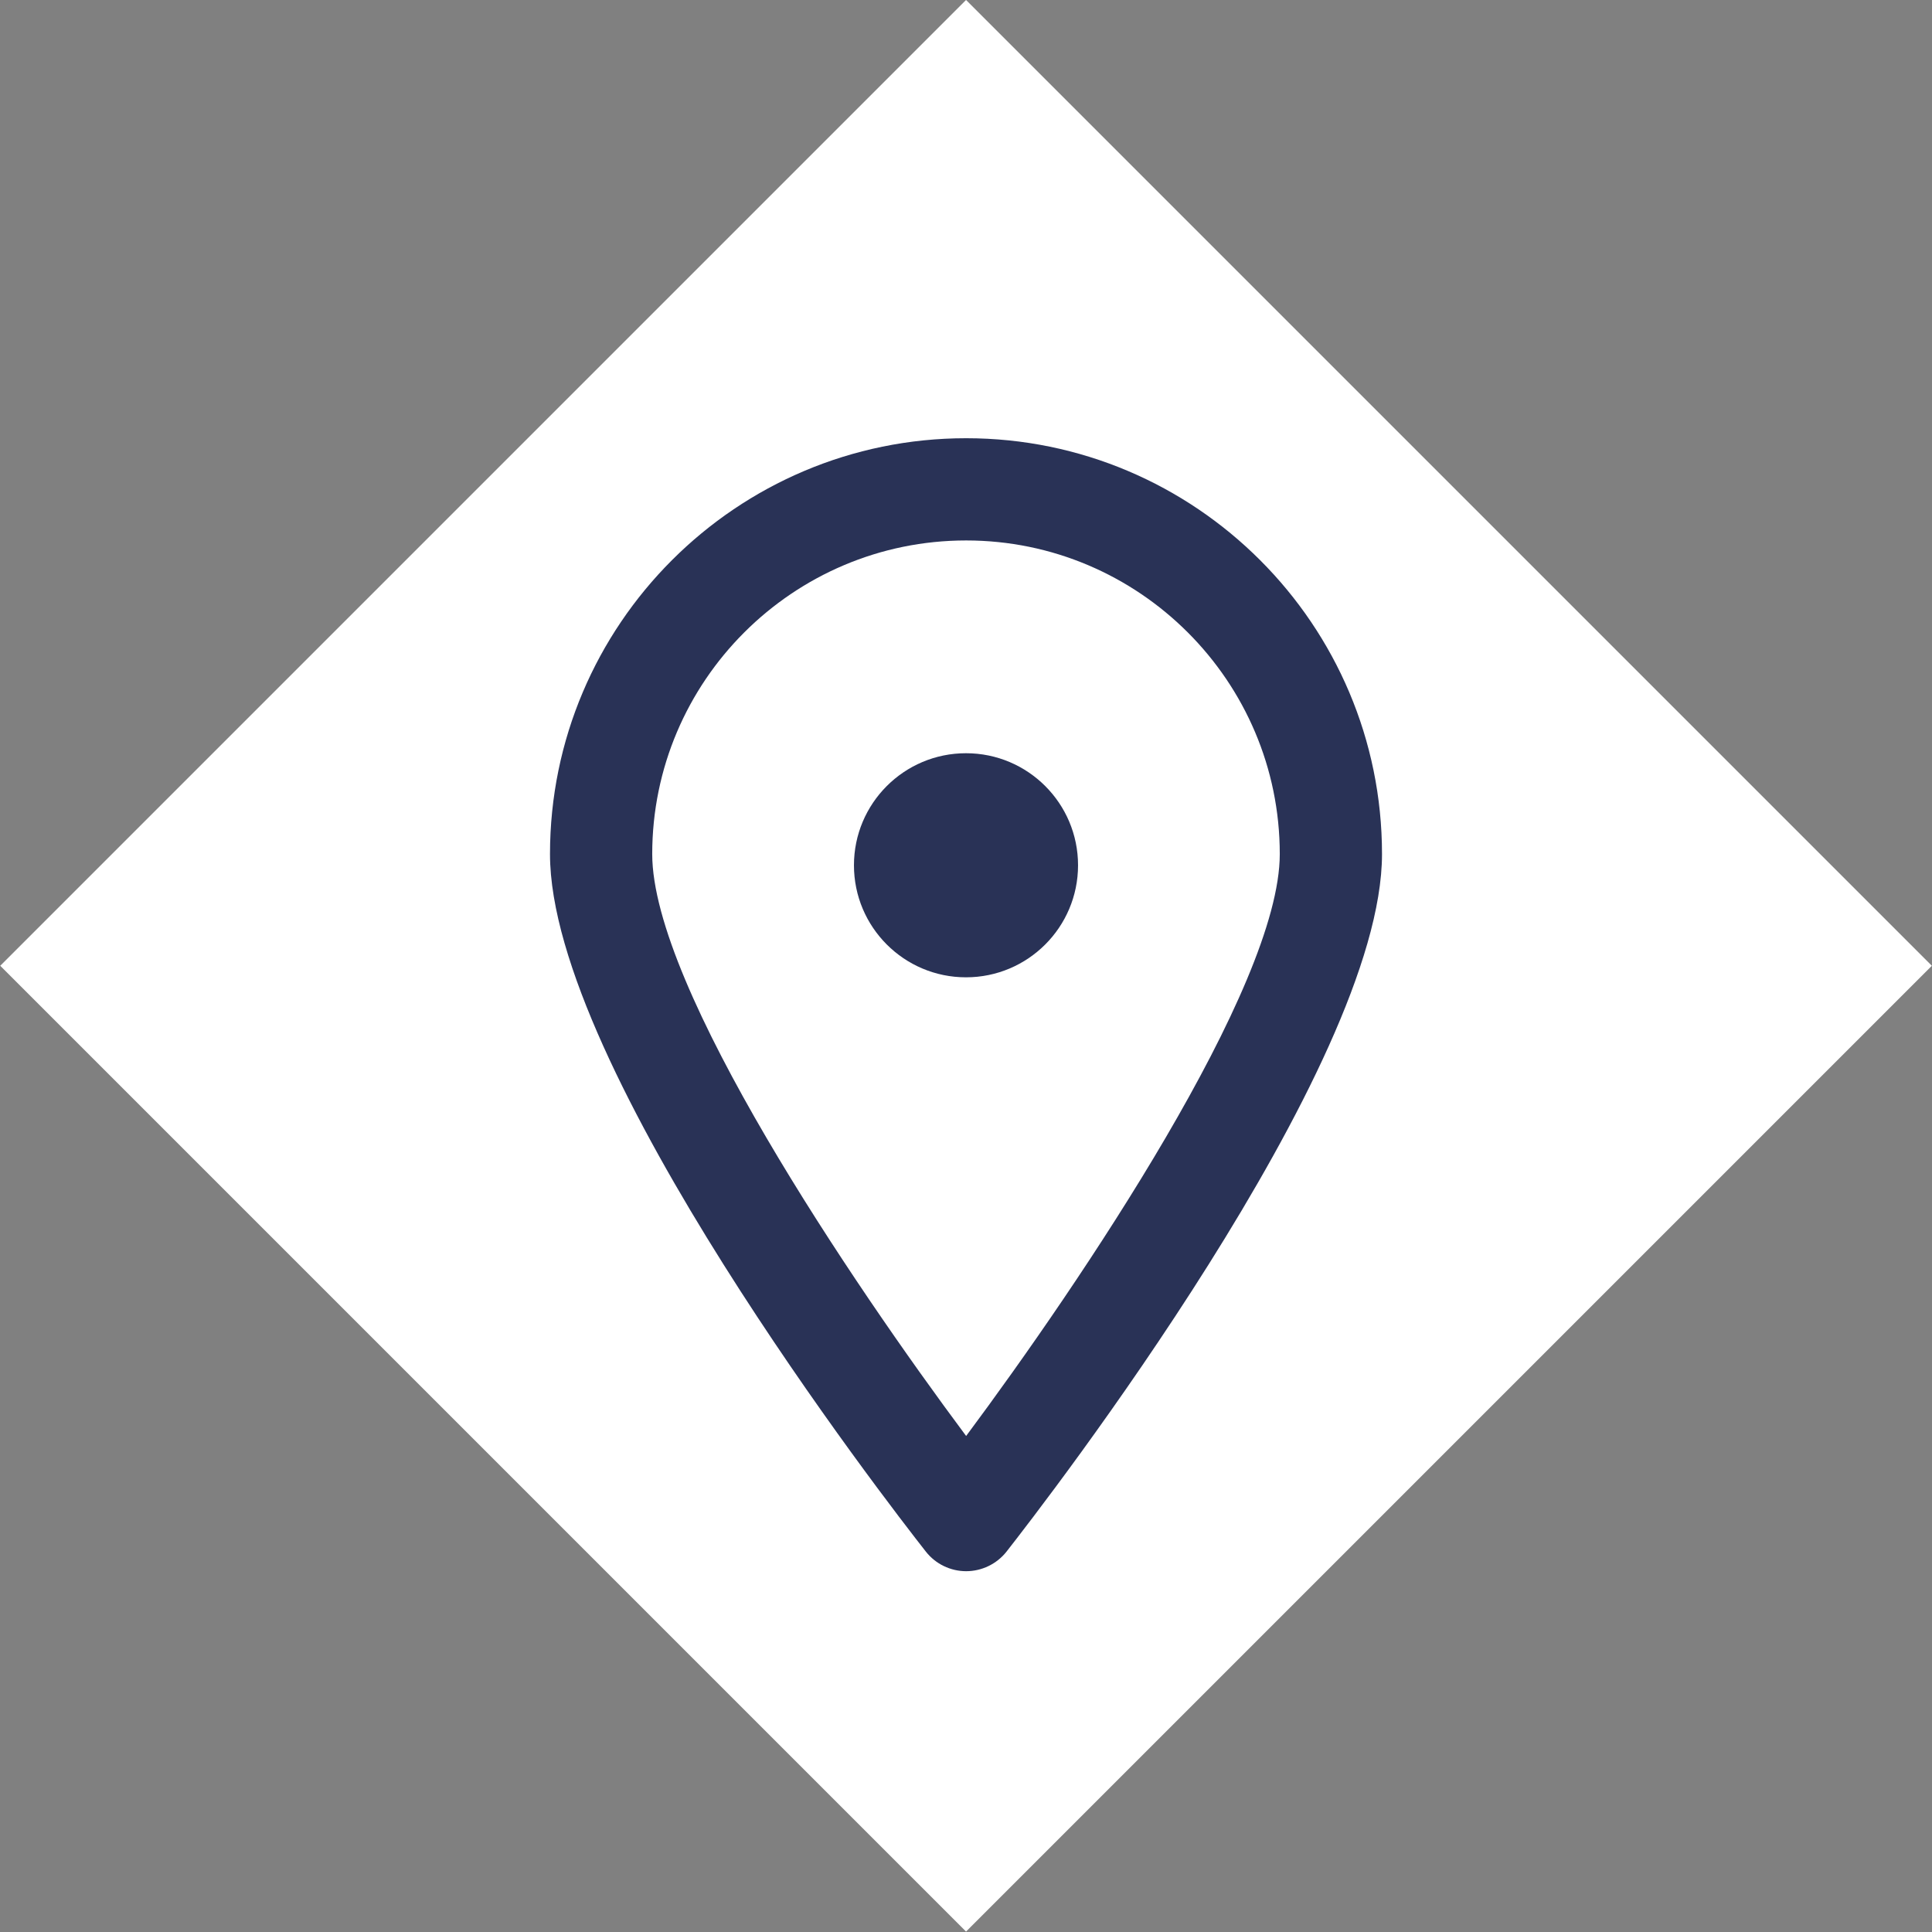
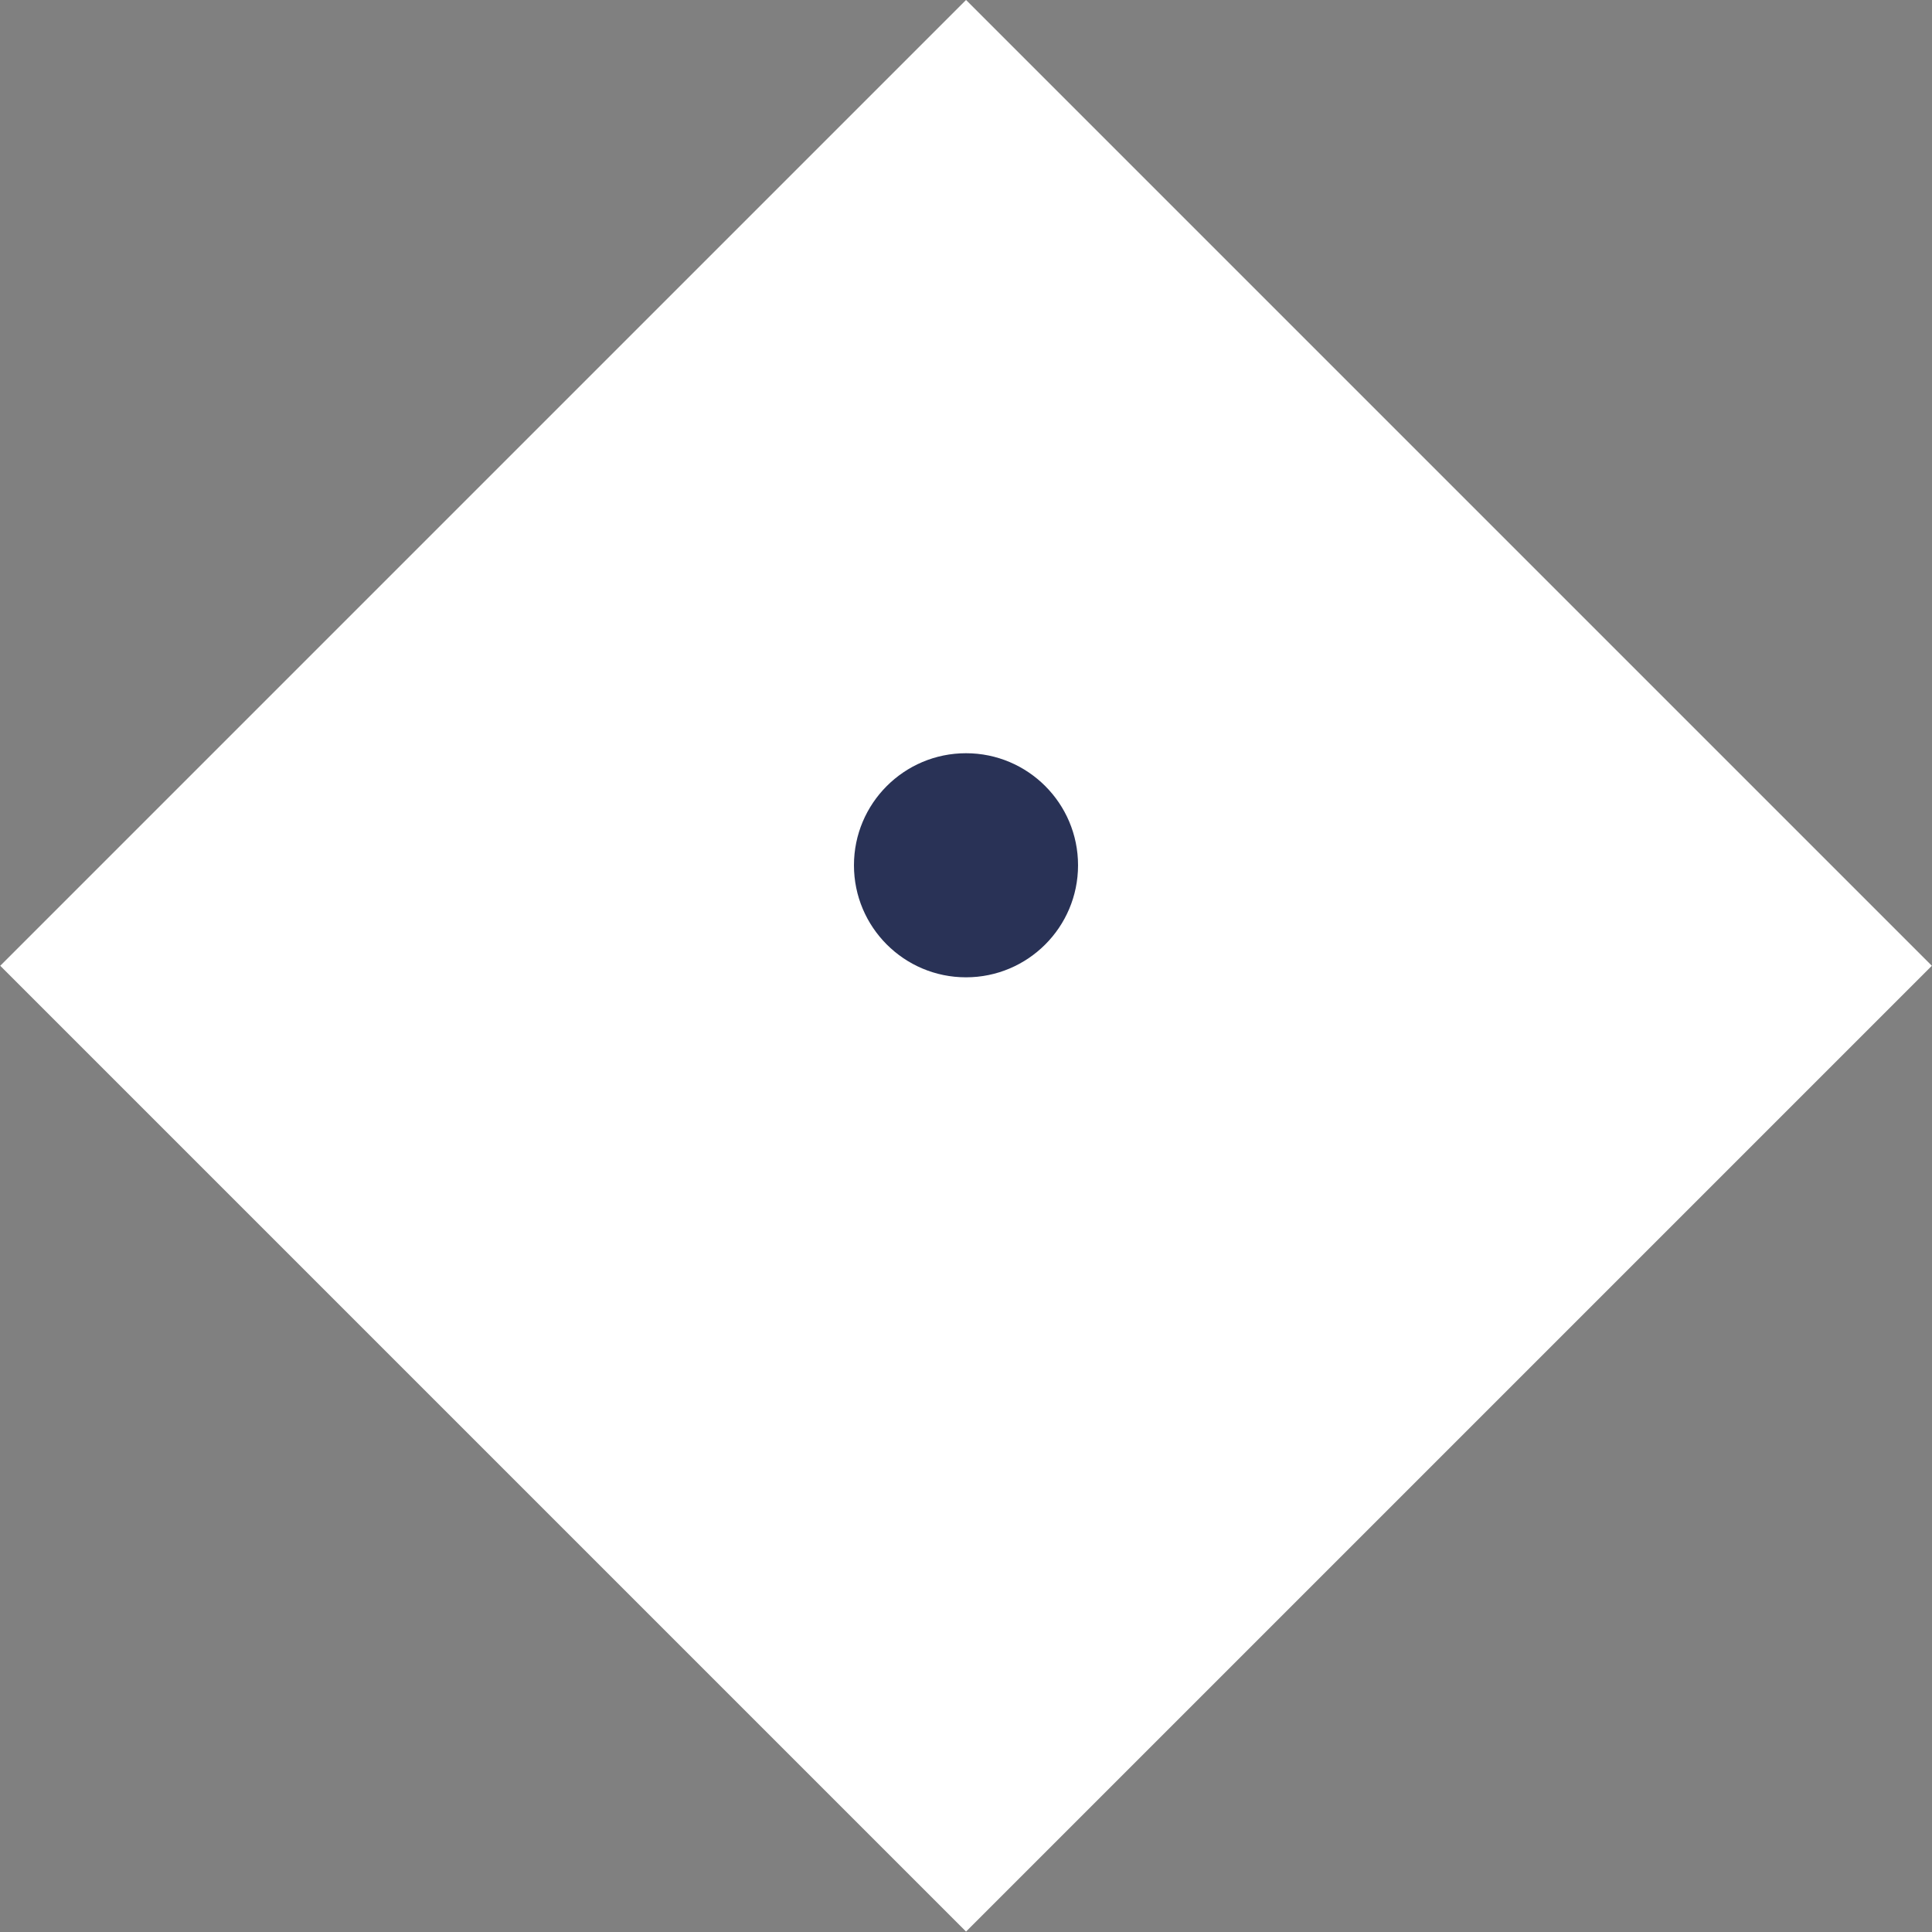
<svg xmlns="http://www.w3.org/2000/svg" version="1.1" id="Calque_1" x="0px" y="0px" width="14.174px" height="14.175px" viewBox="0 0 14.174 14.175" enable-background="new 0 0 14.174 14.175" xml:space="preserve">
  <rect x="0" y="0" width="14.174" height="14.175" fill="#808080" stroke="none" />
  <rect x="2.075" y="2.076" transform="matrix(0.707 0.707 -0.707 0.707 7.088 -2.935)" fill="#FFFFFF" width="10.022" height="10.022" />
  <g>
-     <path fill="#293256" d="M7.088,11.527c-0.115,0-0.224-0.053-0.295-0.143C6.511,11.025,4.035,7.83,4.035,6.266   c0-1.683,1.369-3.051,3.053-3.051c1.683,0,3.051,1.368,3.051,3.051c0,1.564-2.474,4.759-2.756,5.119   C7.312,11.474,7.203,11.527,7.088,11.527z M7.088,3.965c-1.27,0-2.303,1.032-2.303,2.301c0,0.978,1.463,3.142,2.303,4.269   c0.839-1.127,2.301-3.292,2.301-4.269C9.389,4.997,8.356,3.965,7.088,3.965z" />
-   </g>
+     </g>
  <g>
    <circle fill="#293256" cx="7.087" cy="6.348" r="0.822" />
  </g>
</svg>